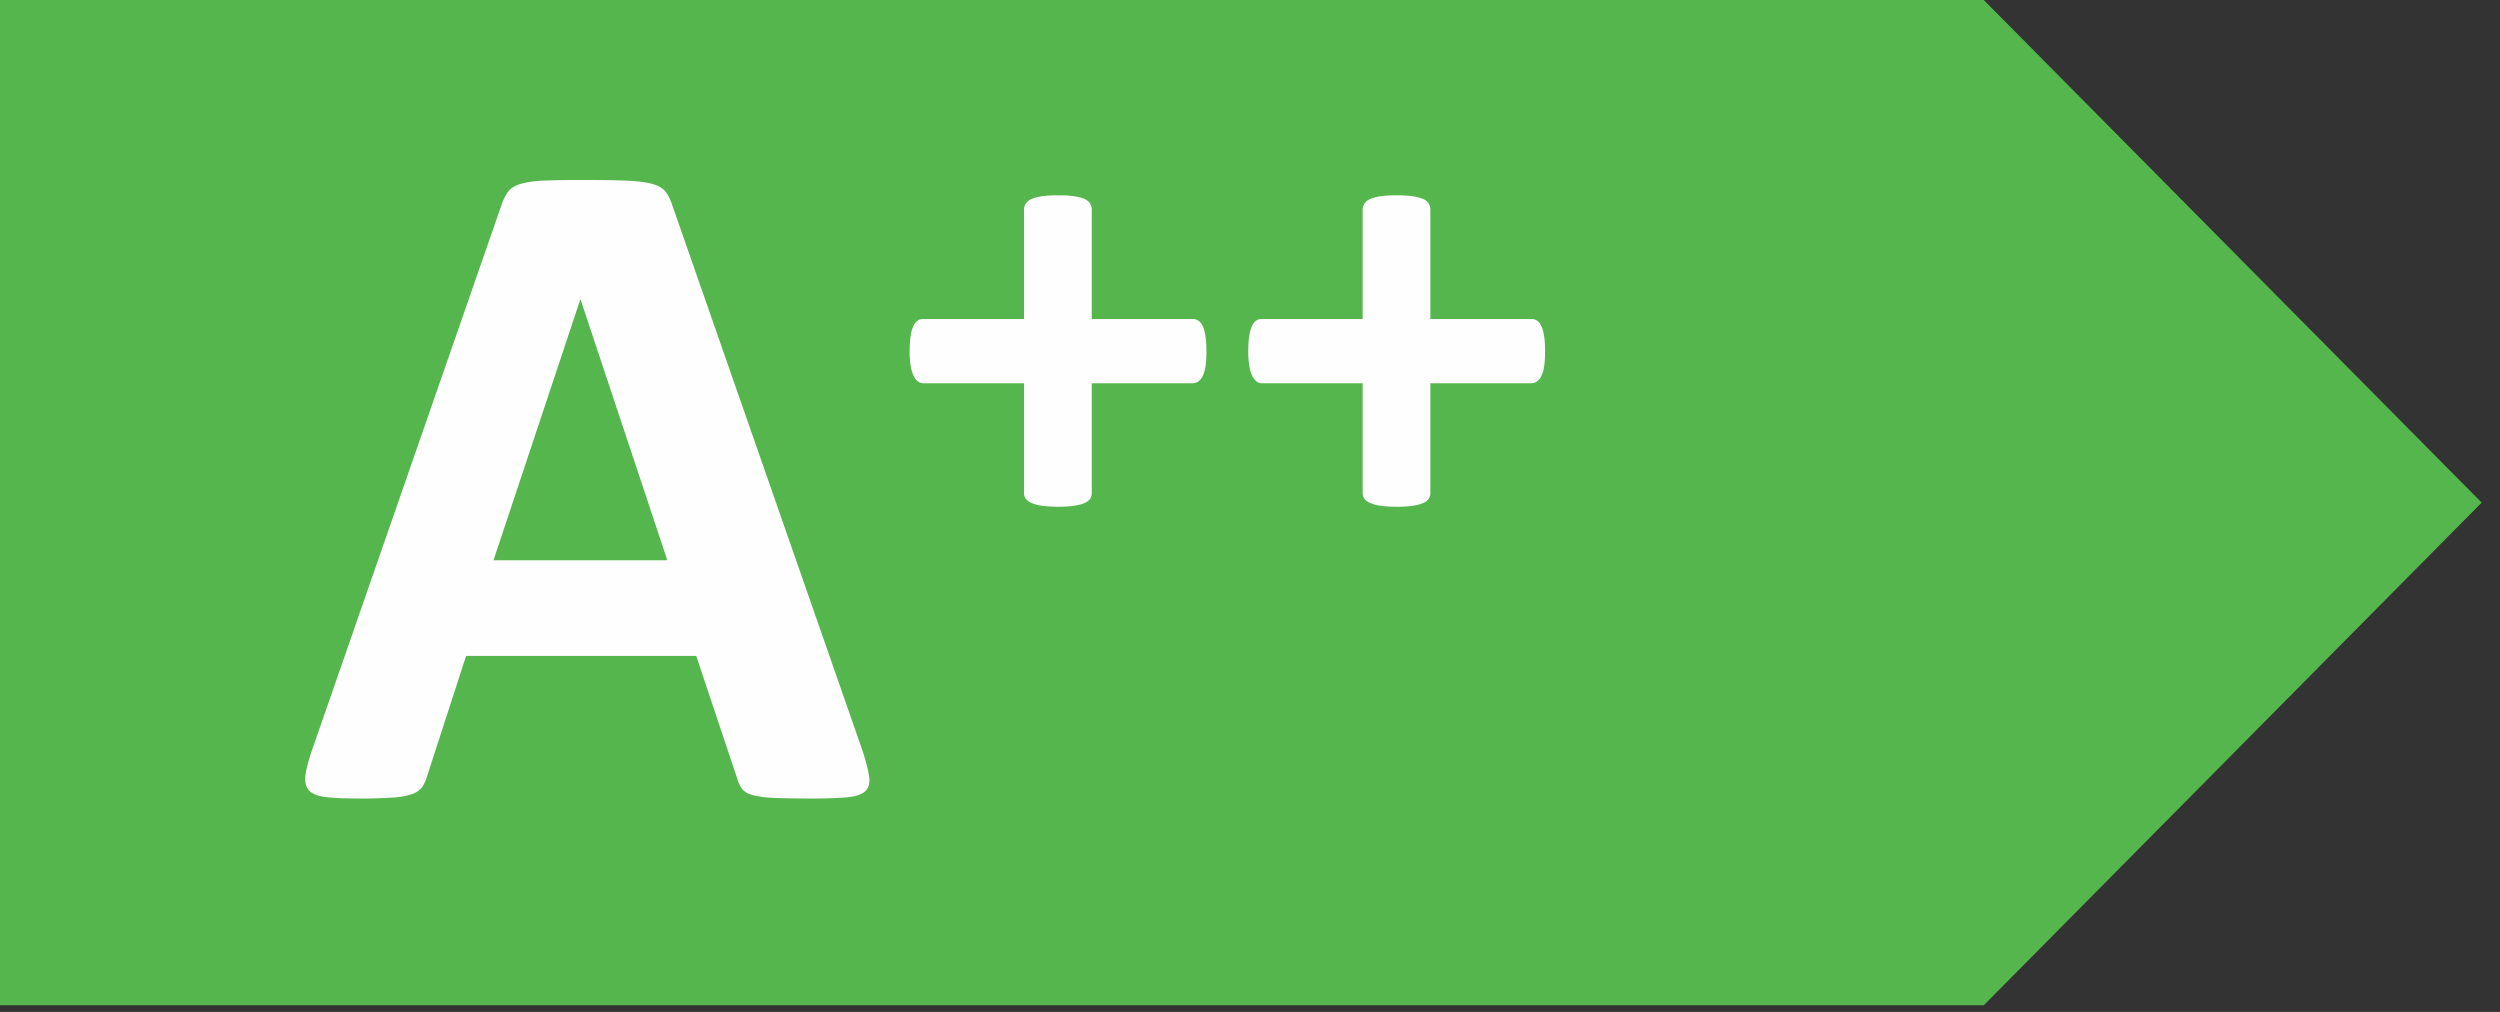
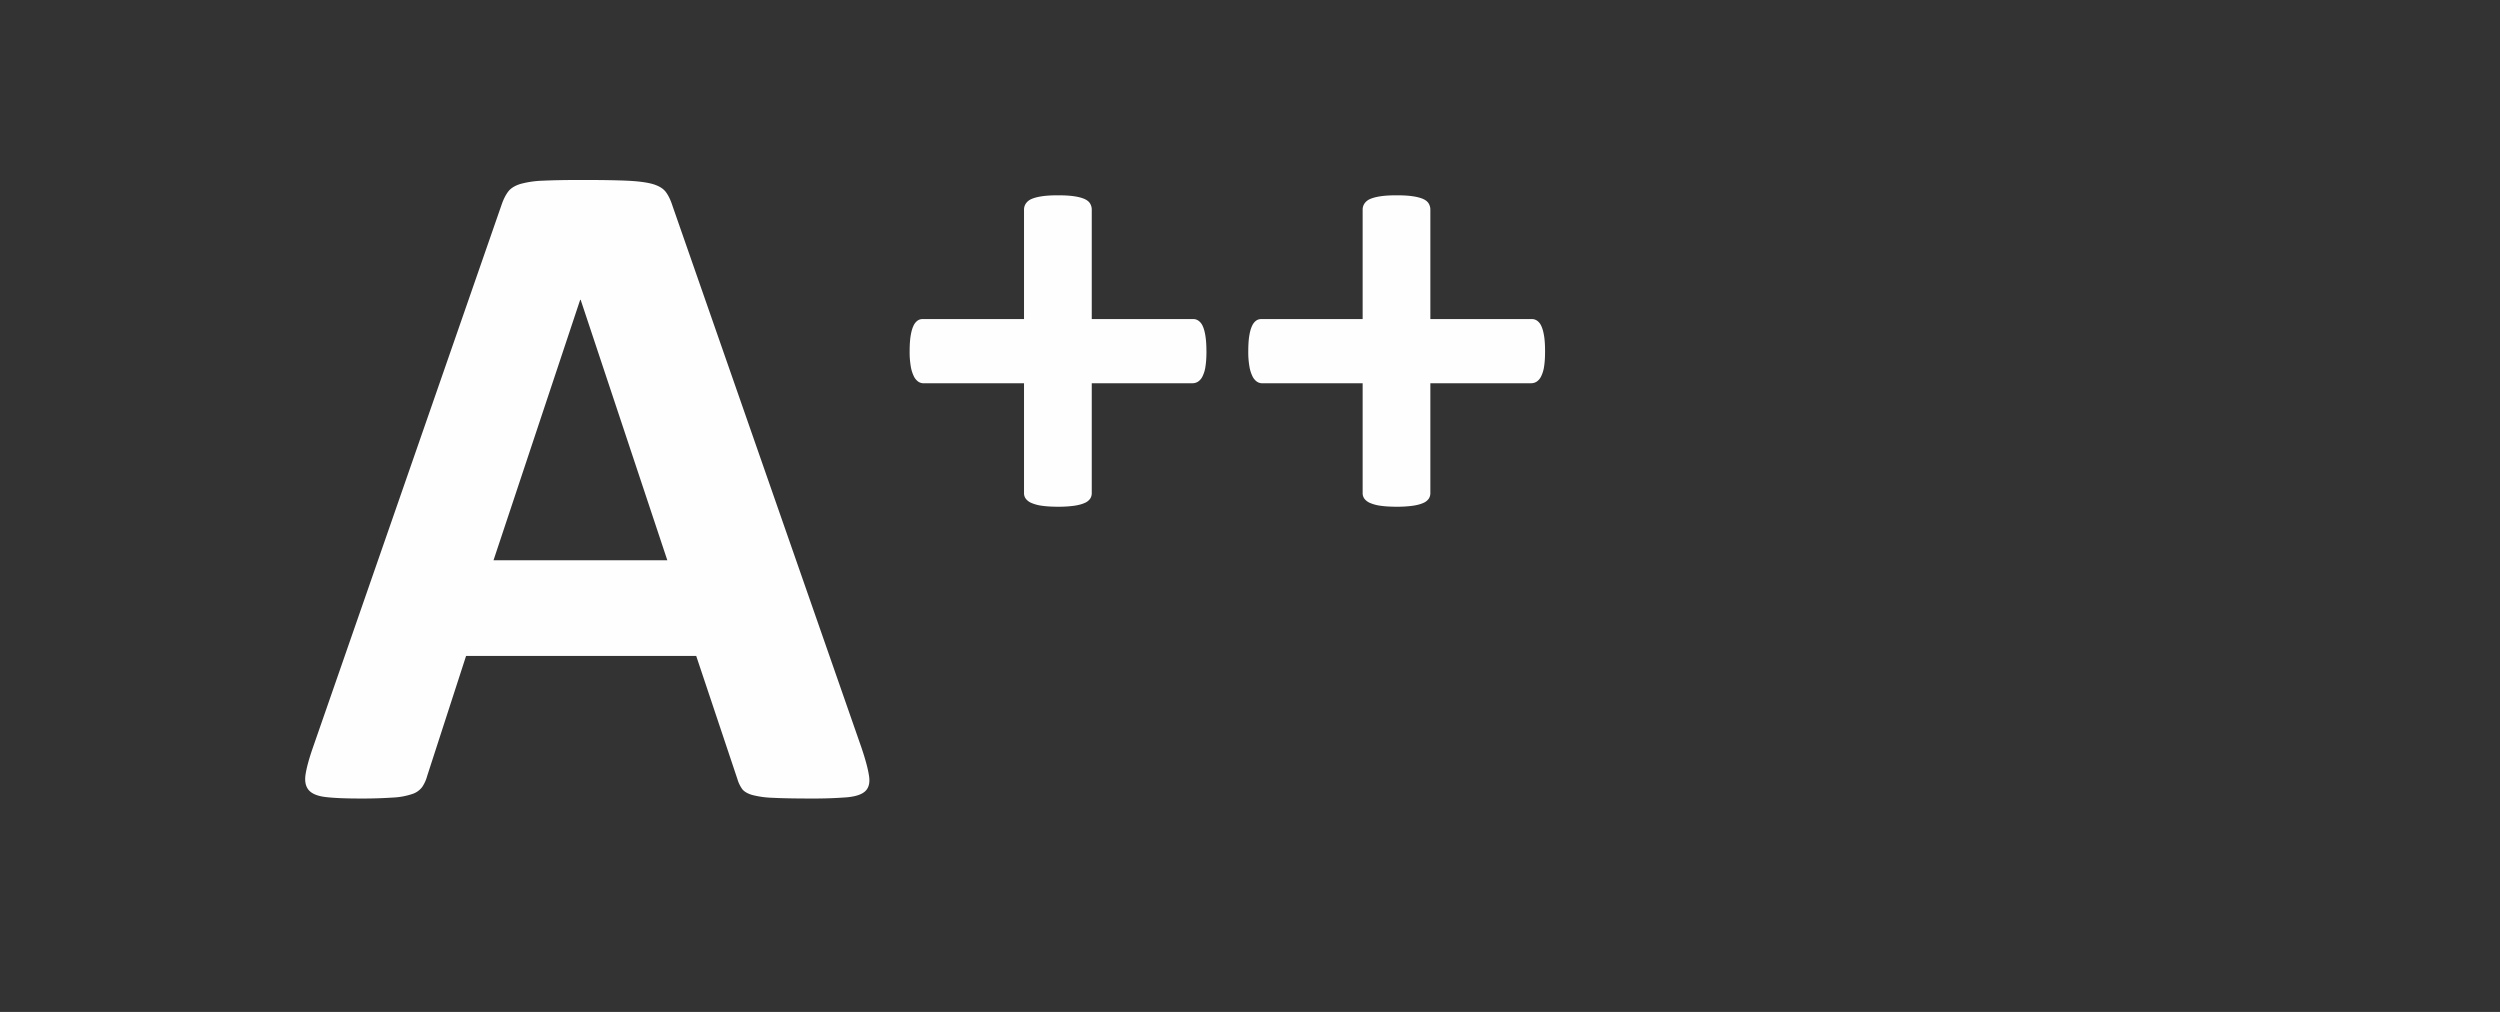
<svg xmlns="http://www.w3.org/2000/svg" viewBox="0 0 84 34">
  <rect x="0" y="0" width="84" height="34" fill="#333333" stroke="none" />
  <g fill="none" fill-rule="evenodd">
-     <path fill="#55B64E" d="M0 0v33.778h66.654l16.73-16.89L66.654 0z" />
    <g fill="#FEFEFE">
      <path d="M19.51 10.073h-.016l-2.912 8.752h5.84l-2.912-8.752zm9.453 15.102c.127.38.206.684.238.907.032.222-.01.389-.127.5-.117.113-.324.18-.62.208a14.8 14.8 0 01-1.226.04c-.54 0-.963-.008-1.265-.024a3.1 3.1 0 01-.692-.096c-.159-.048-.27-.114-.335-.2a1.106 1.106 0 01-.159-.333l-1.384-4.137H15.66l-1.305 4.026a1.268 1.268 0 01-.167.374.676.676 0 01-.334.238 2.396 2.396 0 01-.653.12 15.43 15.43 0 01-1.106.032c-.487 0-.87-.016-1.145-.048-.276-.032-.467-.11-.573-.231-.106-.122-.143-.294-.112-.517.033-.223.112-.52.24-.891l6.35-18.268c.062-.18.136-.326.221-.438.085-.112.22-.196.406-.255a3.23 3.23 0 01.772-.111c.33-.016.764-.024 1.305-.024.626 0 1.124.008 1.495.024.372.016.661.053.868.11.207.06.355.147.445.264.09.117.167.276.231.478l6.366 18.252zM40.537 11.8c0 .203-.011.373-.033.511a1.085 1.085 0 01-.098.332.437.437 0 01-.152.18.338.338 0 01-.185.054h-3.386v3.691a.334.334 0 01-.055.19.419.419 0 01-.185.142c-.087.04-.203.071-.348.093a3.883 3.883 0 01-.545.033c-.218 0-.4-.012-.544-.033a1.327 1.327 0 01-.348-.093.46.46 0 01-.191-.142.31.31 0 01-.06-.19v-3.69h-3.375a.315.315 0 01-.18-.056.47.47 0 01-.147-.179 1.197 1.197 0 01-.103-.332 2.832 2.832 0 01-.038-.512c0-.196.01-.365.032-.506.022-.14.053-.254.093-.338a.446.446 0 01.136-.179.288.288 0 01.174-.055h3.408v-3.68c0-.072.02-.139.06-.2a.43.43 0 01.19-.154c.088-.039.204-.07.349-.092.145-.022.326-.033.544-.033.218 0 .4.011.545.033.145.021.26.053.348.092.087.04.149.091.185.153a.394.394 0 01.055.201v3.68H40.1c.059 0 .115.018.169.055a.43.43 0 01.142.18c.04.083.07.196.092.337.022.141.033.31.033.506M51.914 11.8c0 .203-.01.373-.032.511a1.085 1.085 0 01-.099.332.437.437 0 01-.151.18.338.338 0 01-.185.054H48.06v3.691a.334.334 0 01-.055.19.419.419 0 01-.184.142c-.087.04-.203.071-.349.093a3.883 3.883 0 01-.544.033c-.218 0-.4-.012-.544-.033a1.327 1.327 0 01-.349-.093.46.46 0 01-.19-.142.31.31 0 01-.06-.19v-3.69H42.41a.315.315 0 01-.18-.056.47.47 0 01-.147-.179 1.197 1.197 0 01-.103-.332 2.832 2.832 0 01-.038-.512c0-.196.01-.365.032-.506.022-.14.053-.254.093-.338a.446.446 0 01.136-.179.288.288 0 01.173-.055h3.409v-3.68c0-.072.02-.139.06-.2a.43.43 0 01.19-.154c.088-.039.204-.07.349-.092.145-.022.325-.033.544-.033.218 0 .4.011.544.033.145.021.261.053.349.092.087.04.148.091.184.153a.394.394 0 01.055.201v3.68h3.418c.06 0 .115.018.17.055a.43.43 0 01.141.18c.04.083.07.196.093.337.022.141.032.31.032.506" />
    </g>
  </g>
</svg>